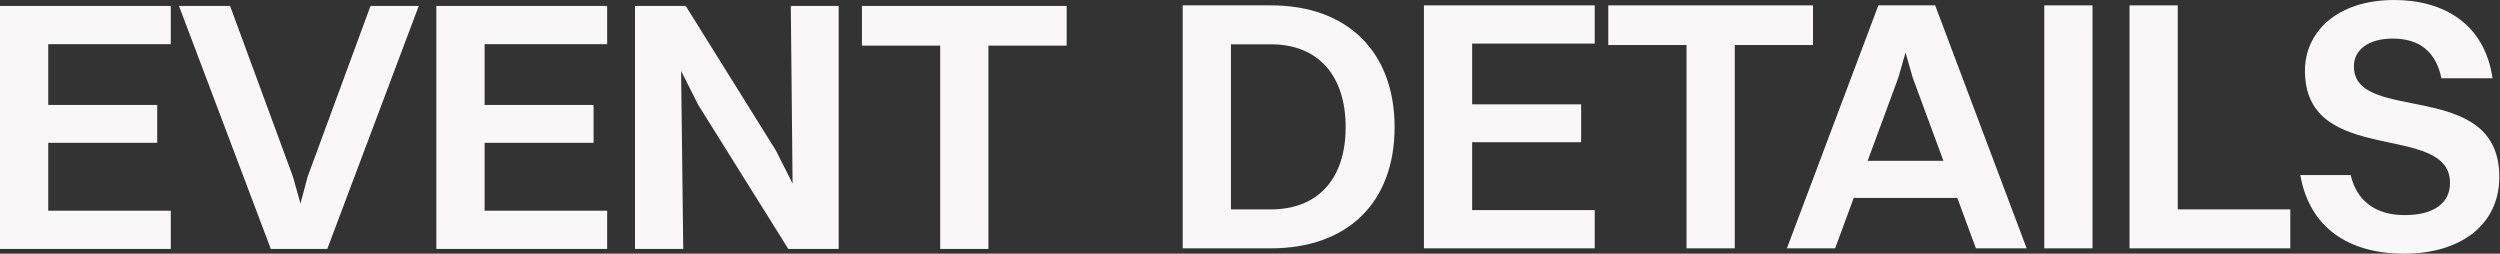
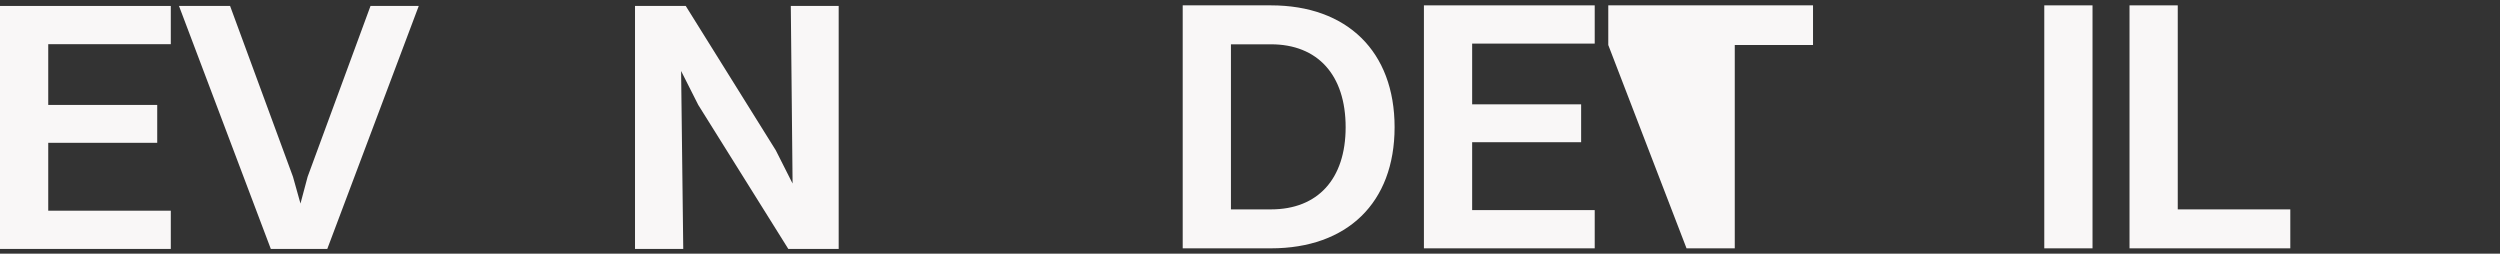
<svg xmlns="http://www.w3.org/2000/svg" width="2099" height="213" viewBox="0 0 2099 213" fill="none">
  <rect x="0" y="0" width="2099" height="213" fill="#333333" stroke="none" />
  <path d="M-0 209L-0 5L143.4 5L143.4 37.1L40.5 37.1L40.5 88.1L132 88.1L132 119.9L40.5 119.9L40.5 176.9L143.4 176.9L143.4 209L-0 209Z" fill="#F9F7F7" />
  <path d="M193.181 5L245.981 148.4L252.281 170.9L258.281 148.4L311.081 5L351.581 5L274.781 209L227.381 209L150.281 5L193.181 5Z" fill="#F9F7F7" />
-   <path d="M366.375 209L366.375 5L509.775 5L509.775 37.1L406.875 37.1L406.875 88.1L498.375 88.1L498.375 119.9L406.875 119.9L406.875 176.9L509.775 176.9L509.775 209L366.375 209Z" fill="#F9F7F7" />
  <path d="M533.156 209L533.156 5L575.756 5L651.356 126.2L665.456 154.1L663.956 5L704.156 5L704.156 209L661.856 209L586.256 88.1L571.856 59.6L573.656 209L533.156 209Z" fill="#F9F7F7" />
-   <path d="M789.38 209L789.38 38.3L723.68 38.3L723.68 5L895.58 5V38.3L829.88 38.3L829.88 209L789.38 209Z" fill="#F9F7F7" />
  <path d="M993.001 208.5L993.001 4.5L1067.1 4.5C1131 4.5 1170.9 43.2 1170.9 106.8C1170.9 170.4 1131 208.5 1067.1 208.5L993.001 208.5ZM1067.1 175.8C1106.4 175.8 1129.8 150.3 1129.8 106.8C1129.8 63 1106.4 37.2 1067.1 37.2L1033.5 37.2L1033.5 175.8L1067.1 175.8Z" fill="#F9F7F7" />
  <path d="M1195.52 208.5L1195.52 4.5L1338.92 4.5L1338.92 36.6L1236.02 36.6L1236.02 87.6L1327.52 87.6L1327.52 119.4L1236.02 119.4L1236.02 176.4L1338.92 176.4L1338.92 208.5L1195.52 208.5Z" fill="#F9F7F7" />
-   <path d="M1416.01 208.5L1416.01 37.8L1350.31 37.8L1350.31 4.5L1522.21 4.5L1522.21 37.8L1456.51 37.8L1456.51 208.5L1416.01 208.5Z" fill="#F9F7F7" />
-   <path d="M1658.98 208.5L1643.38 166.2L1556.38 166.2L1540.78 208.5L1500.28 208.5L1577.08 4.5L1624.78 4.5L1701.58 208.5L1658.98 208.5ZM1593.88 65.1L1568.08 135L1631.68 135L1605.88 65.1L1599.88 44.1L1593.88 65.1Z" fill="#F9F7F7" />
+   <path d="M1416.01 208.5L1350.31 37.8L1350.31 4.5L1522.21 4.5L1522.21 37.8L1456.51 37.8L1456.51 208.5L1416.01 208.5Z" fill="#F9F7F7" />
  <path d="M1716.38 208.5L1716.38 4.5L1756.88 4.5L1756.88 208.5L1716.38 208.5Z" fill="#F9F7F7" />
  <path d="M1787.94 208.5L1787.94 4.5L1828.44 4.5L1828.44 175.8L1922.94 175.8L1922.94 208.5L1787.94 208.5Z" fill="#F9F7F7" />
-   <path d="M1976.33 55.8C1976.33 104.7 2098.43 65.1 2098.43 148.5C2098.43 189.6 2064.83 213 2018.63 213C1972.13 213 1939.13 191.4 1931.33 147L1973.63 147C1978.73 168.6 1994.33 180.6 2018.93 180.6C2044.13 180.6 2057.03 170.1 2057.03 153.6C2057.03 101.7 1935.23 140.7 1935.23 59.4C1935.23 27 1961.93 -3.85534e-06 2010.23 -3.85534e-06C2051.33 -3.85534e-06 2086.13 19.8 2092.73 65.7L2049.83 65.7C2045.03 42.9 2030.93 32.4 2009.03 32.4C1988.63 32.4 1976.33 41.7 1976.33 55.8Z" fill="#F9F7F7" />
</svg>